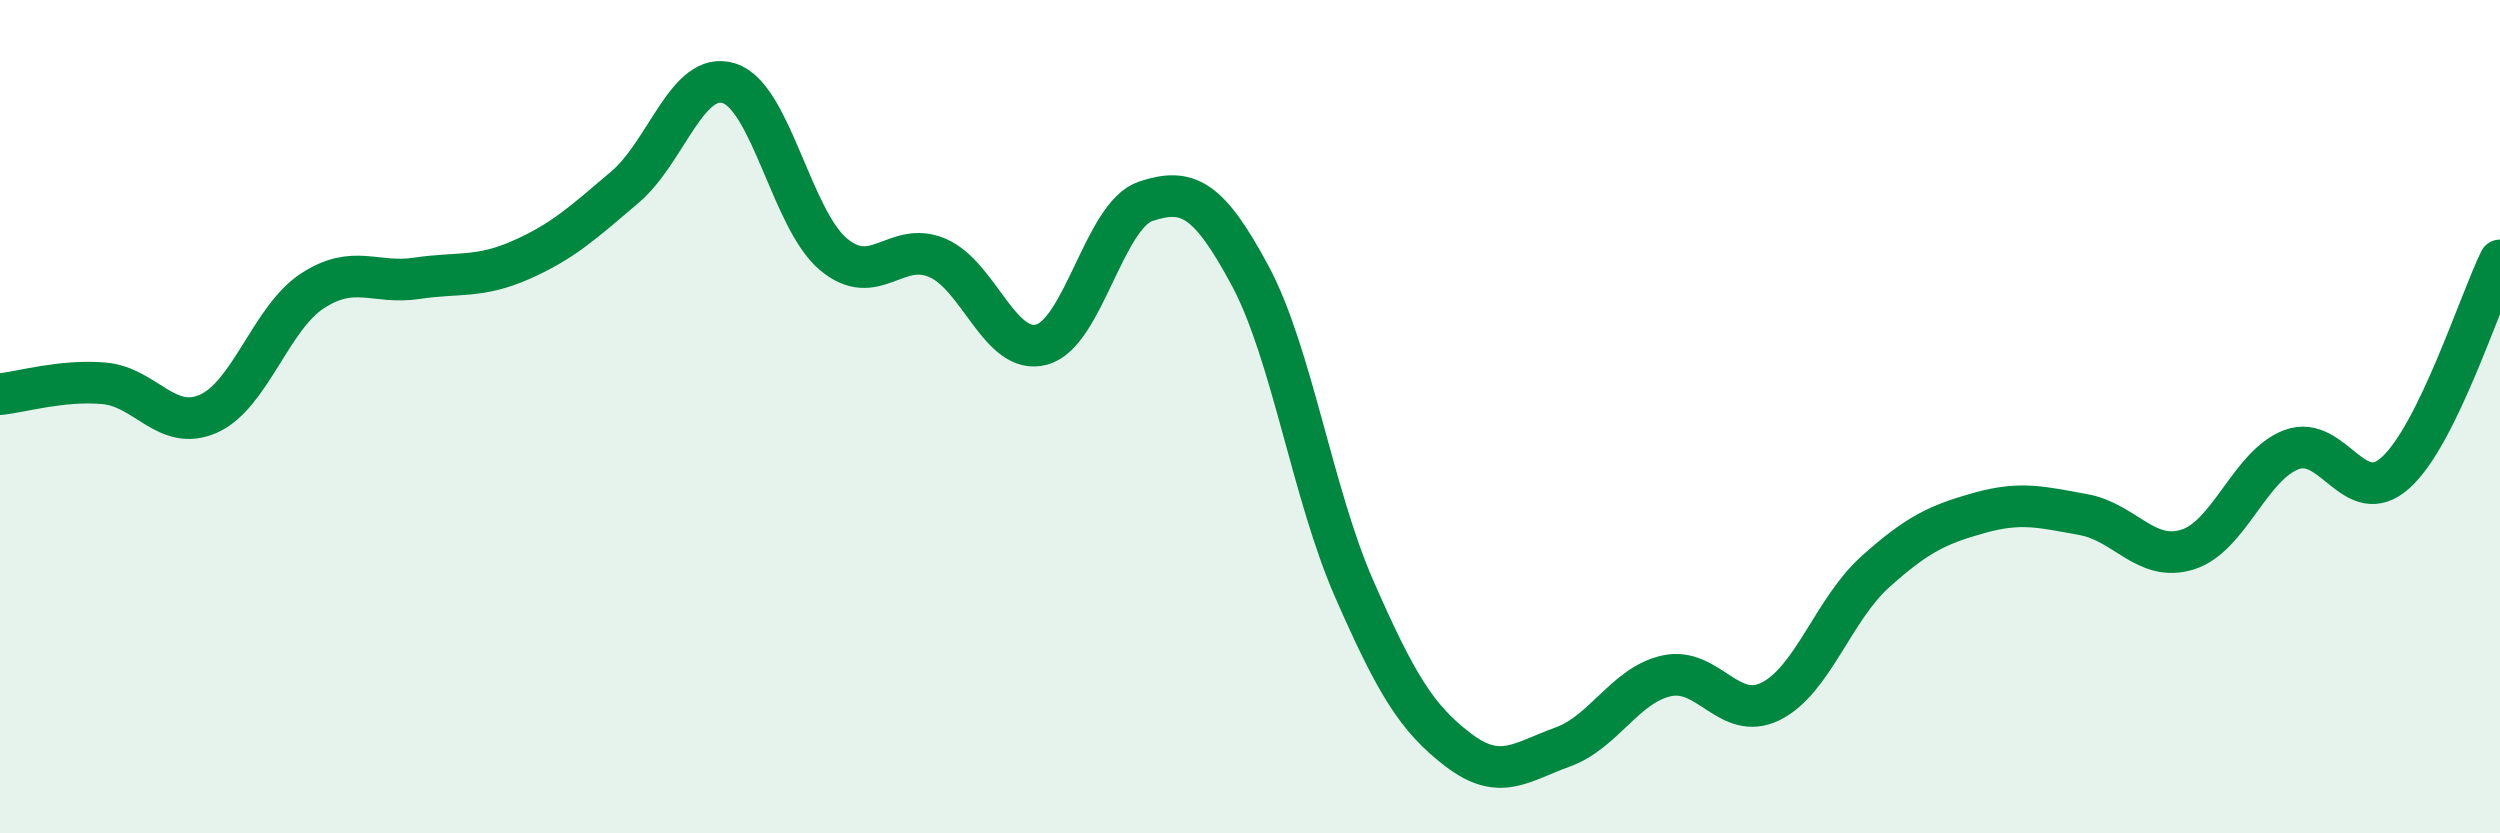
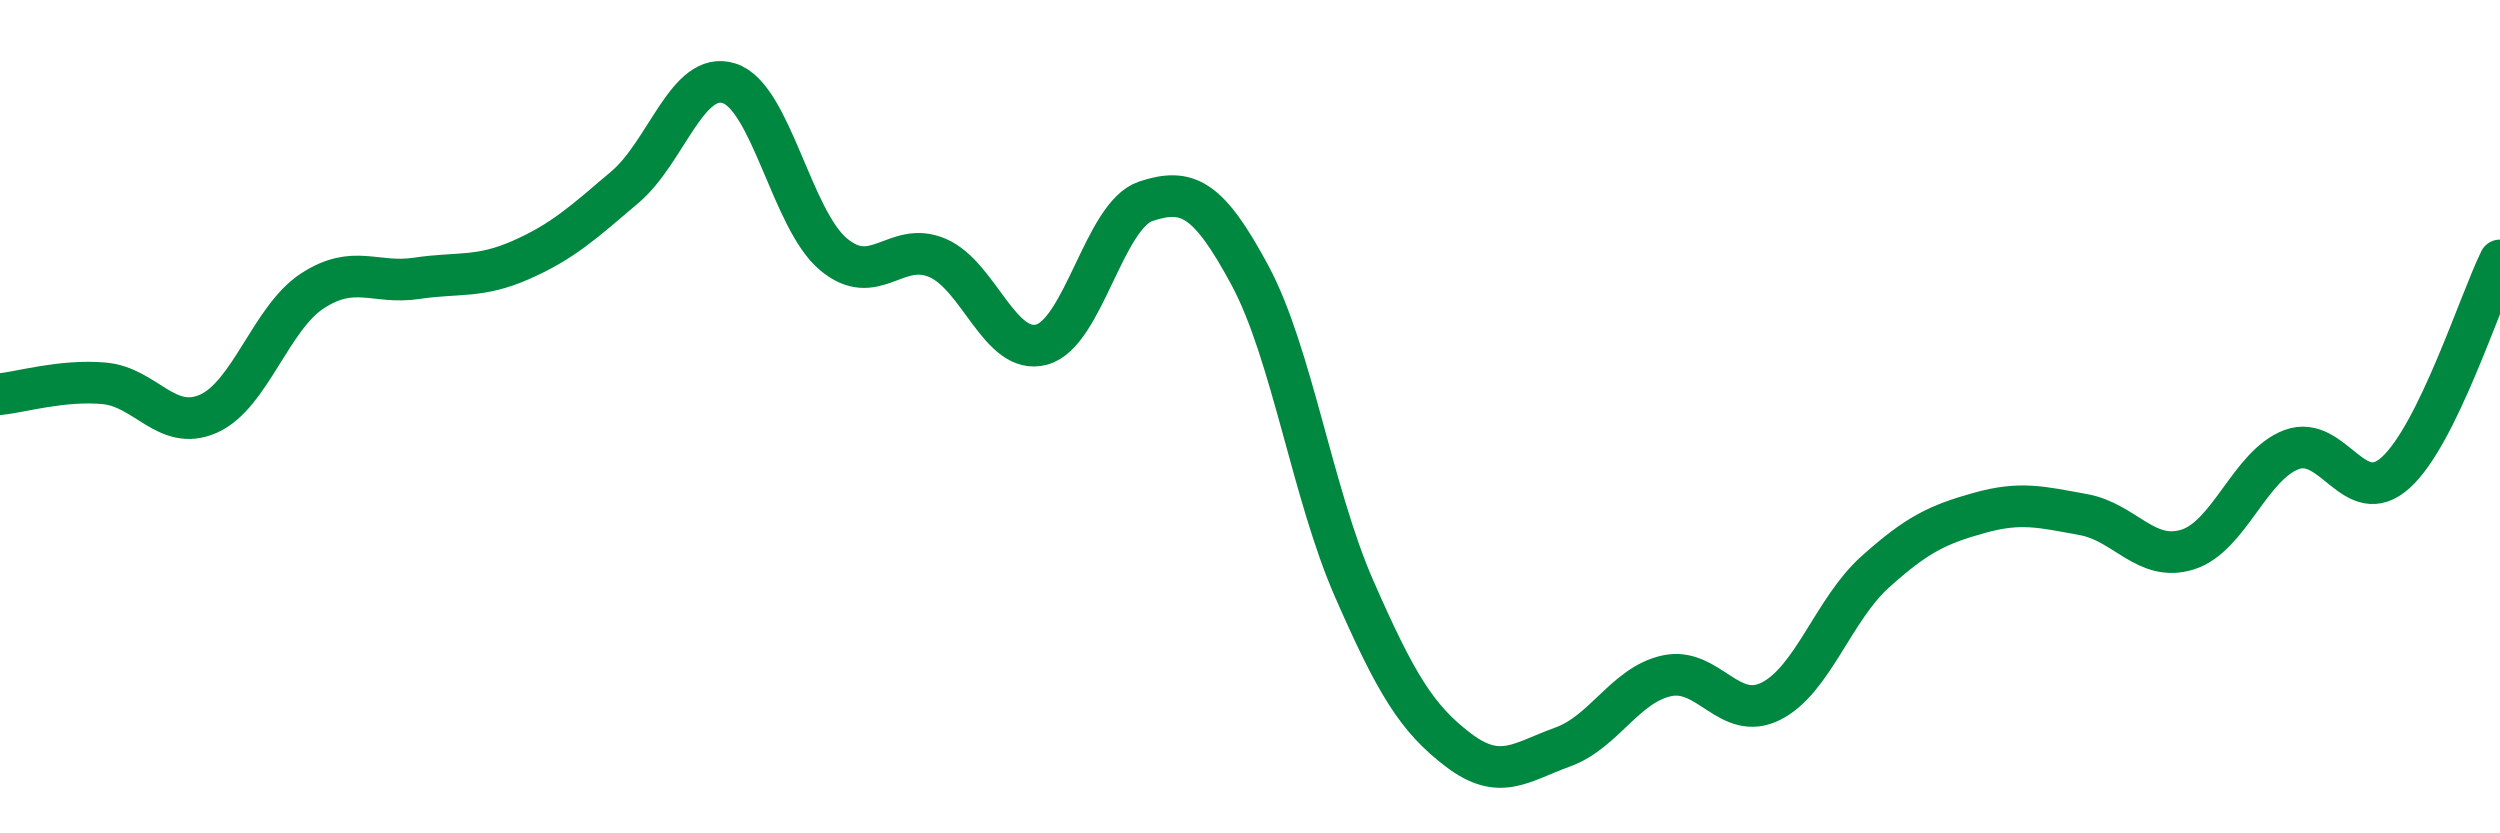
<svg xmlns="http://www.w3.org/2000/svg" width="60" height="20" viewBox="0 0 60 20">
-   <path d="M 0,9.46 C 0.5,9.41 1.5,9.11 2.5,9.2 C 3.5,9.29 4,10.37 5,9.93 C 6,9.49 6.5,7.63 7.5,6.98 C 8.5,6.33 9,6.83 10,6.68 C 11,6.53 11.5,6.68 12.5,6.24 C 13.5,5.8 14,5.34 15,4.49 C 16,3.64 16.5,1.68 17.5,2 C 18.5,2.32 19,5.26 20,6.1 C 21,6.94 21.5,5.76 22.5,6.19 C 23.5,6.62 24,8.54 25,8.27 C 26,8 26.5,5.16 27.5,4.83 C 28.5,4.5 29,4.75 30,6.61 C 31,8.47 31.5,11.85 32.5,14.13 C 33.5,16.41 34,17.24 35,18 C 36,18.76 36.5,18.29 37.5,17.93 C 38.5,17.57 39,16.44 40,16.22 C 41,16 41.5,17.33 42.5,16.83 C 43.5,16.33 44,14.63 45,13.73 C 46,12.83 46.5,12.59 47.5,12.31 C 48.5,12.03 49,12.17 50,12.35 C 51,12.53 51.5,13.5 52.5,13.19 C 53.5,12.88 54,11.16 55,10.79 C 56,10.42 56.5,12.25 57.5,11.34 C 58.5,10.43 59.5,7.27 60,6.25L60 20L0 20Z" fill="#008740" opacity="0.1" stroke-linecap="round" stroke-linejoin="round" />
  <path d="M 0,9.46 C 0.5,9.41 1.5,9.11 2.5,9.2 C 3.5,9.29 4,10.37 5,9.93 C 6,9.49 6.5,7.63 7.5,6.98 C 8.5,6.33 9,6.83 10,6.68 C 11,6.53 11.5,6.68 12.5,6.24 C 13.5,5.8 14,5.34 15,4.49 C 16,3.64 16.5,1.68 17.5,2 C 18.5,2.32 19,5.26 20,6.1 C 21,6.94 21.5,5.76 22.5,6.19 C 23.5,6.62 24,8.54 25,8.27 C 26,8 26.5,5.16 27.5,4.83 C 28.5,4.5 29,4.75 30,6.61 C 31,8.47 31.5,11.85 32.5,14.13 C 33.5,16.41 34,17.24 35,18 C 36,18.76 36.5,18.29 37.5,17.93 C 38.5,17.57 39,16.44 40,16.22 C 41,16 41.5,17.33 42.5,16.83 C 43.5,16.33 44,14.63 45,13.73 C 46,12.83 46.5,12.59 47.5,12.31 C 48.5,12.03 49,12.17 50,12.35 C 51,12.53 51.5,13.5 52.5,13.19 C 53.5,12.88 54,11.16 55,10.79 C 56,10.42 56.5,12.25 57.5,11.34 C 58.5,10.43 59.5,7.27 60,6.25" stroke="#008740" stroke-width="1" fill="none" stroke-linecap="round" stroke-linejoin="round" />
</svg>